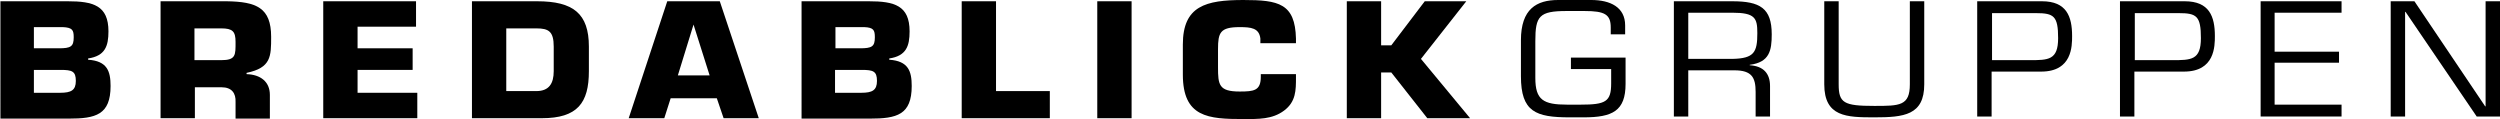
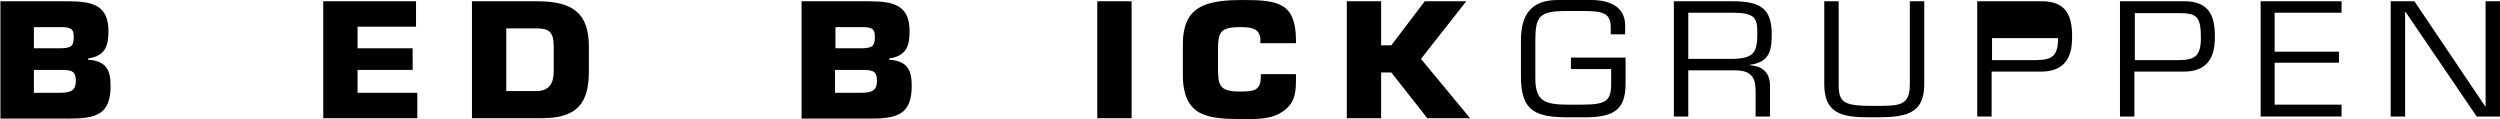
<svg xmlns="http://www.w3.org/2000/svg" version="1.1" id="Lager_1" x="0px" y="0px" style="enable-background:new 0 0 841.9 595.3;" xml:space="preserve" viewBox="135.7 283.5 590.1 28.1">
  <path d="M143.8,305.4h6.1c2.6,0,3.7-0.6,3.7-2.8c0-2.3-0.9-2.6-3.6-2.6h-6.3V305.4z M143.8,294.9h5.8c2.8,0,3.5-0.4,3.5-2.6  c0-1.7-0.3-2.3-2.6-2.4h-6.8V294.9z M135.7,283.8h16c6,0,9.6,1,9.6,7.1c0,3.5-0.8,5.8-4.8,6.4v0.3c4.5,0.3,5.3,2.7,5.3,6.2  c0,6.8-3.5,7.7-9.9,7.7h-16.1V283.8z" />
-   <path d="M187.9,297.7c3.5,0,3.4-1.2,3.4-4.3c0-2.5-0.7-3.2-3.4-3.2h-6.3v7.5H187.9z M173.6,283.8h15.6c7,0.1,10.5,1.5,10.5,8.4  c0,4.6,0,7.3-5.8,8.5v0.3c3.3,0.1,5.5,1.8,5.5,4.9v5.6h-8.1v-3.9c0.1-2.1-0.9-3.5-3.3-3.5h-6.3v7.3h-8.1V283.8z" />
  <polygon points="212,283.8 212,311.4 234.2,311.4 234.2,305.4 220.1,305.4 220.1,300 233.1,300 233.1,294.9 220.1,294.9   220.1,289.8 233.9,289.8 233.9,283.8 " />
  <path d="M255.2,305h7.1c3,0,4.1-1.8,4.1-4.7v-5.8c0-3.6-1.2-4.3-4.1-4.3h-7.1V305z M247.1,283.8h15.4c8.5,0,12.2,2.9,12.2,10.7v5.8  c0,7.5-2.7,11.1-11.1,11.1h-16.5V283.8z" />
-   <path d="M299.4,289.3L299.4,289.3l3.8,12h-7.5L299.4,289.3z M293.2,283.8l-9.1,27.6h8.4l1.5-4.7h10.9l1.6,4.7h8.3l-9.2-27.6H293.2z" />
  <path d="M332.9,305.4h6.1c2.6,0,3.7-0.6,3.7-2.8c0-2.3-0.9-2.6-3.6-2.6h-6.3V305.4z M332.9,294.9h5.8c2.8,0,3.5-0.4,3.5-2.6  c0-1.7-0.3-2.3-2.5-2.4h-6.8V294.9z M324.8,283.8h16c6,0,9.6,1,9.6,7.1c0,3.5-0.8,5.8-4.8,6.4v0.3c4.5,0.3,5.3,2.7,5.3,6.2  c0,6.8-3.5,7.7-9.9,7.7h-16.1V283.8z" />
-   <polygon points="362.7,283.8 362.7,311.4 383.5,311.4 383.5,305 370.8,305 370.8,283.8 " />
  <rect x="394.7" y="283.8" width="8.1" height="27.6" />
  <path d="M441.6,301v0.8c0,3,0,5.7-2.8,7.8c-2.8,2.1-6.1,2-9.6,2c-8.3,0-14.3-0.4-14.3-10.5v-7.1c0-9.1,5.4-10.5,14.3-10.5  c8.3,0,12.2,0.8,12.4,9.1v1.1h-8.4v-1.1c-0.3-2.5-2.2-2.7-4.9-2.7c-4.6,0-5.1,1.3-5.1,5.2v4.3c0,4.1,0.2,5.7,5.1,5.7  c3.4,0,5-0.2,5-3.5V301H441.6z" />
  <polygon points="472,283.8 464.1,294.2 461.7,294.2 461.7,283.8 453.6,283.8 453.6,311.4 461.7,311.4 461.7,300.6 464.1,300.6   472.6,311.4 482.7,311.4 471.1,297.4 481.8,283.8 " />
  <path d="M519.4,297.4v5.9c0,6.4-3.1,7.9-9.9,7.9h-3.3c-8,0-11.5-1.3-11.5-9.7V293c0-7.4,3.7-9.5,8.8-9.5h7.8c4.5,0,8,1.7,8,6v2.1  h-3.4v-1.6c0-3.1-1.4-3.9-6.2-3.9h-4.2c-6.5,0-7.4,1.2-7.4,7.1v8.7c0,5.2,1.9,6.3,7.5,6.3h3.2c5.9,0,7.2-0.7,7.2-5v-3.4h-9.5v-2.7  H519.4z" />
  <path d="M544.6,297.4c5.2-0.1,5.9-1.6,5.9-6.1c0-3.5-0.5-4.8-5.9-4.8h-10.4v10.9H544.6z M534.2,311h-3.4v-27.2h13.8  c6.5,0,9.3,1.6,9.3,7.8c0,3.8-0.5,6.6-5.2,7.2v0.1c3.3,0.2,4.8,2,4.8,4.9v7.2h-3.4v-5.8c0-3.4-0.9-5.1-5-5.1h-10.9V311z" />
  <path d="M589.9,283.8v19.6c0,7.3-4.8,7.8-11.8,7.8c-6.5,0-11.8-0.1-11.8-7.8v-19.6h3.4v19.6c0,4.4,1.2,5.1,8.4,5.1  c6,0,8.4,0,8.4-5.1v-19.6H589.9z" />
-   <path d="M605.9,286.5v11.2h8.8c4.5,0,6.8,0,6.8-5.2c0-5.2-1-5.9-5.2-5.9H605.9z M602.5,283.8h15.2c5.8,0,7.1,3.6,7.1,8.2  c0,2.4,0,8.4-7.3,8.4h-11.7V311h-3.4V283.8z" />
+   <path d="M605.9,286.5v11.2h8.8c4.5,0,6.8,0,6.8-5.2H605.9z M602.5,283.8h15.2c5.8,0,7.1,3.6,7.1,8.2  c0,2.4,0,8.4-7.3,8.4h-11.7V311h-3.4V283.8z" />
  <path d="M639.6,286.5v11.2h8.8c4.5,0,6.8,0,6.8-5.2c0-5.2-1-5.9-5.2-5.9H639.6z M636.2,283.8h15.2c5.8,0,7.1,3.6,7.1,8.2  c0,2.4,0,8.4-7.3,8.4h-11.7V311h-3.4V283.8z" />
  <polygon points="669.3,283.8 669.3,311 688.4,311 688.4,308.2 672.6,308.2 672.6,298.3 687.8,298.3 687.8,295.7 672.6,295.7   672.6,286.5 688.4,286.5 688.4,283.8 " />
  <polygon points="722.4,283.8 722.4,308.6 722.3,308.6 705.6,283.8 700,283.8 700,311 703.4,311 703.4,286.3 703.5,286.3 720.3,311   725.8,311 725.8,283.8 " />
</svg>